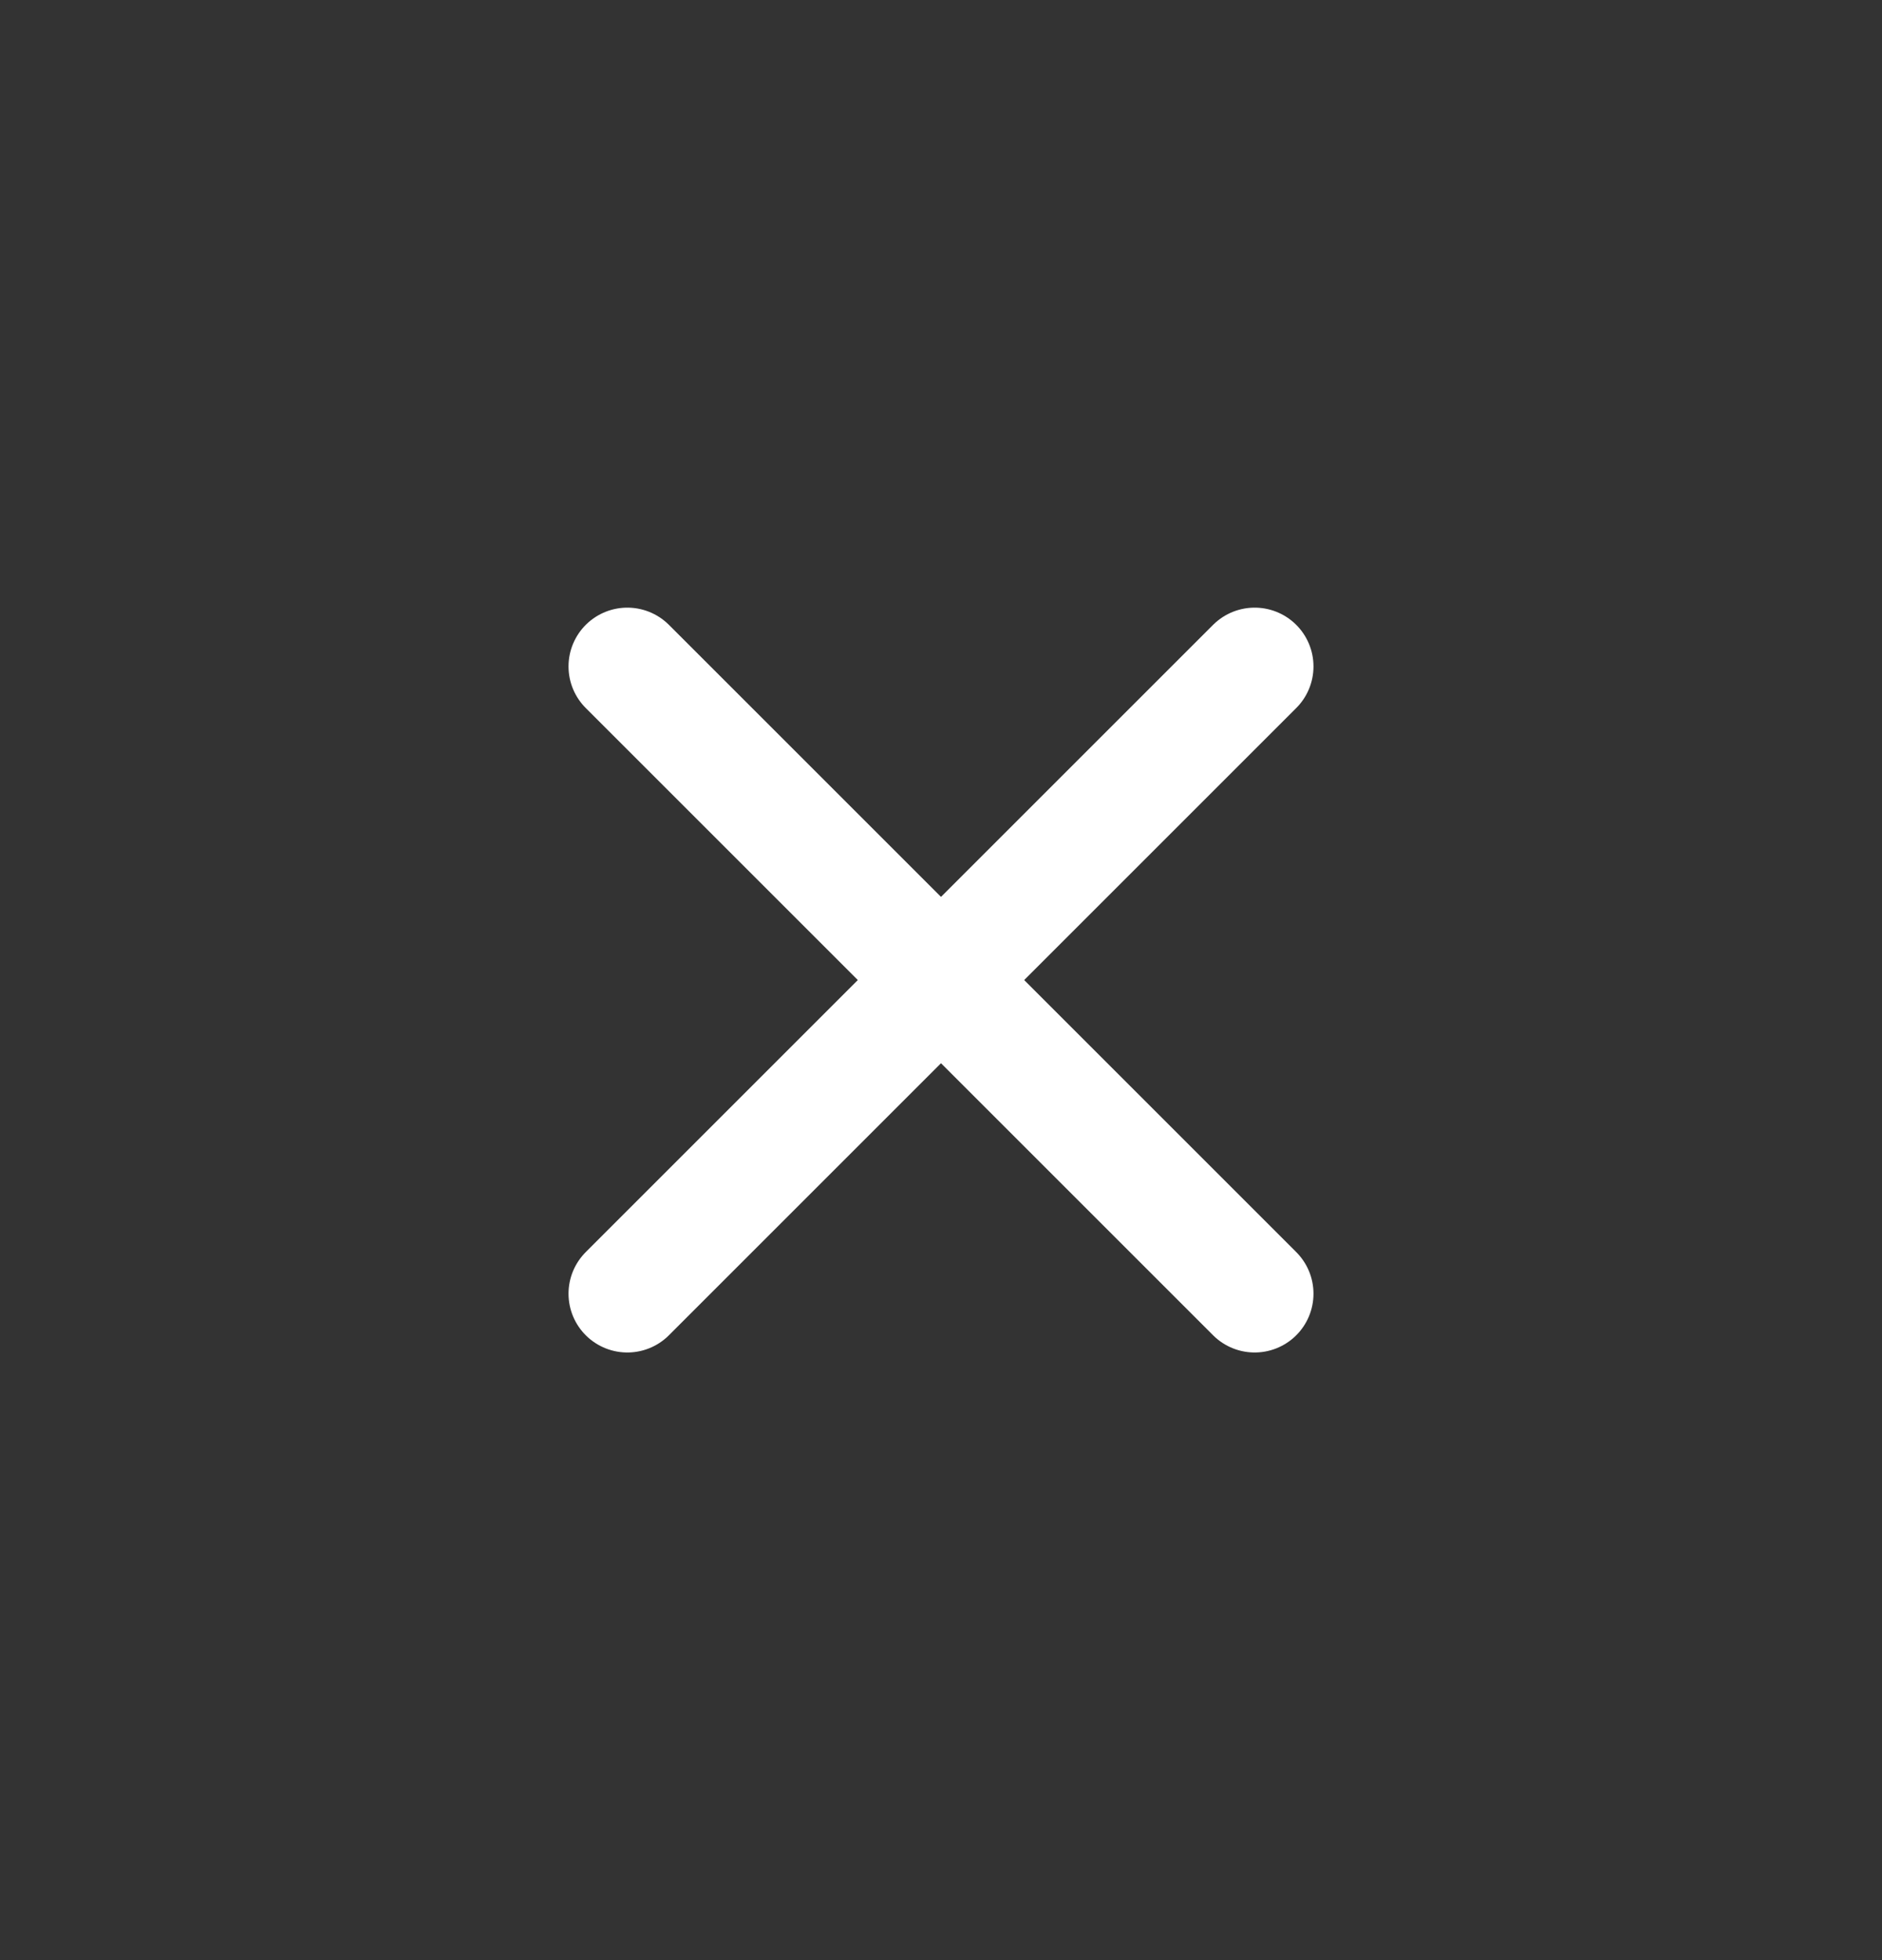
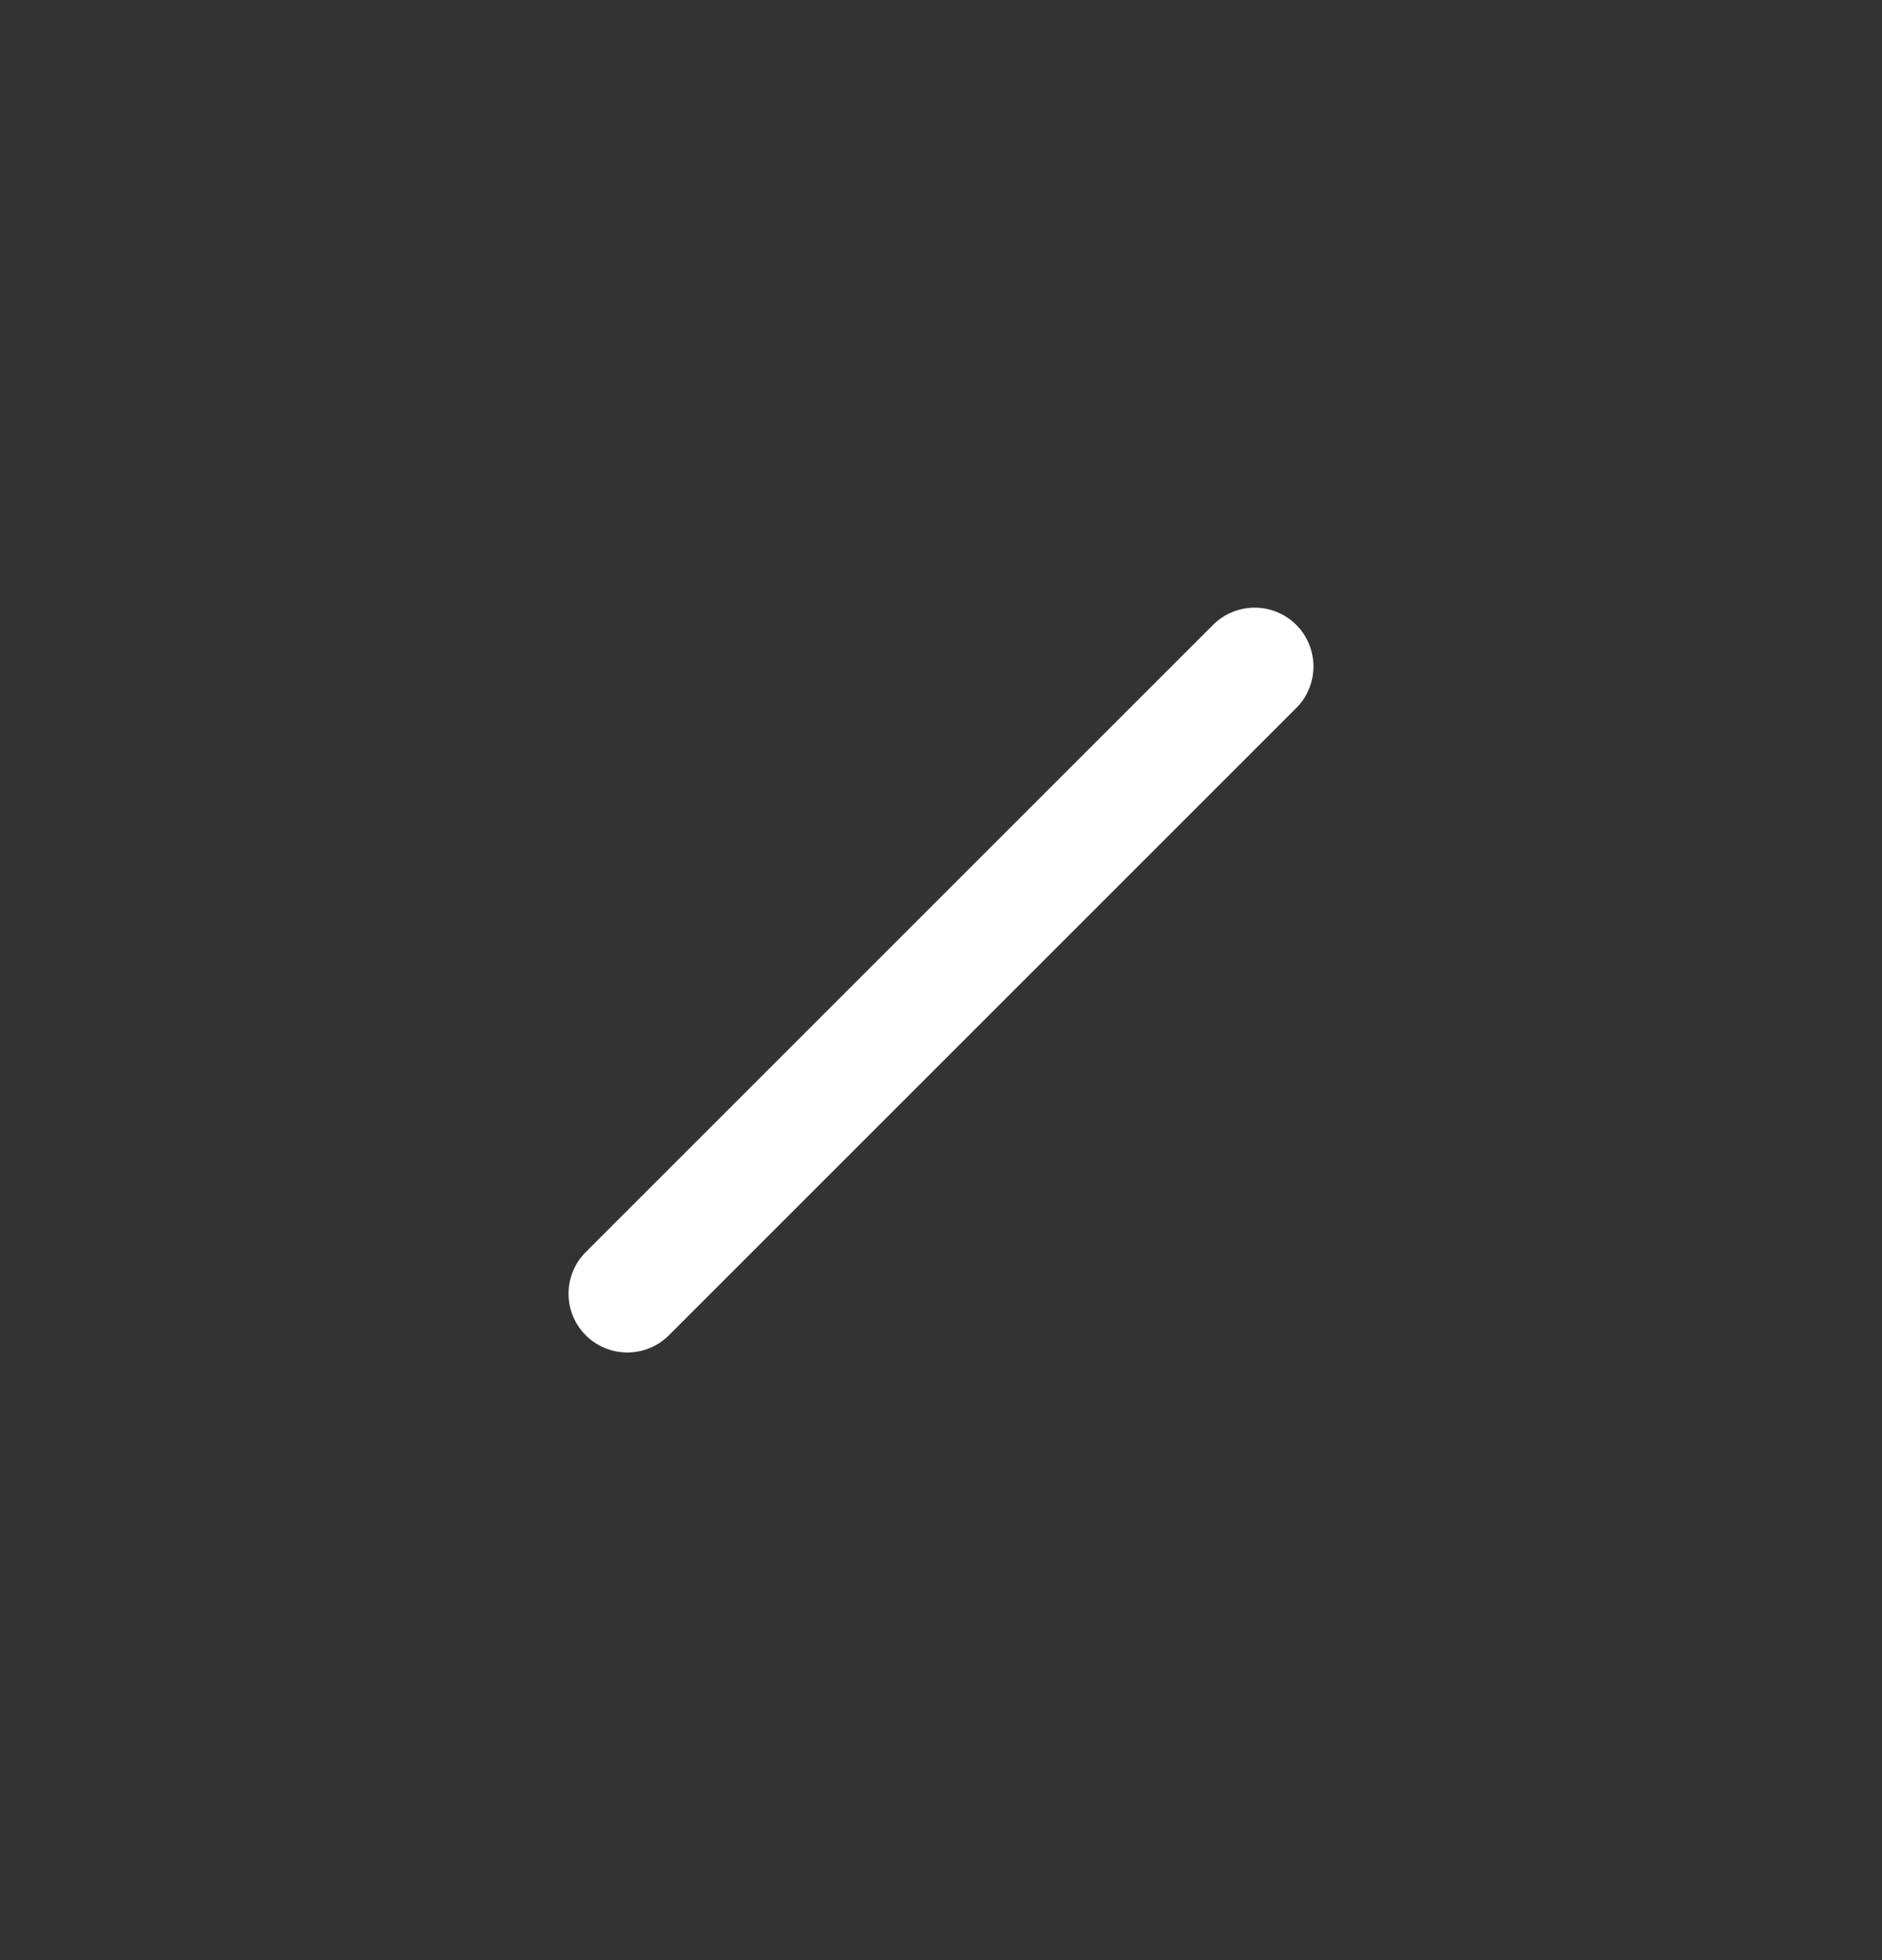
<svg xmlns="http://www.w3.org/2000/svg" width="24" height="25" viewBox="0 0 24 25" fill="none">
  <rect x="0" y="0" width="24" height="25" fill="#333333" stroke="none" />
-   <path d="M8 8.5L16 16.5" stroke="white" stroke-width="1.5" stroke-linecap="round" stroke-linejoin="round" />
  <path d="M16 8.5L8 16.5" stroke="white" stroke-width="1.5" stroke-linecap="round" stroke-linejoin="round" />
</svg>